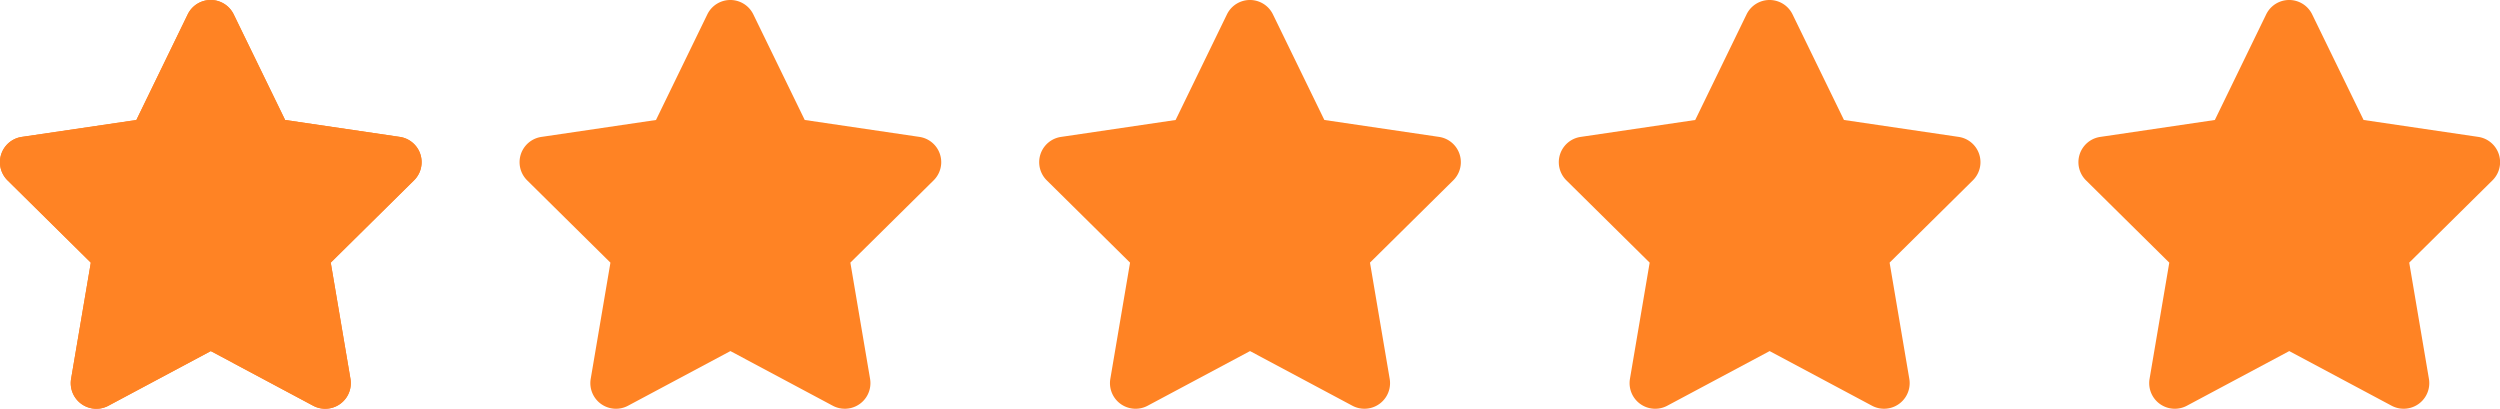
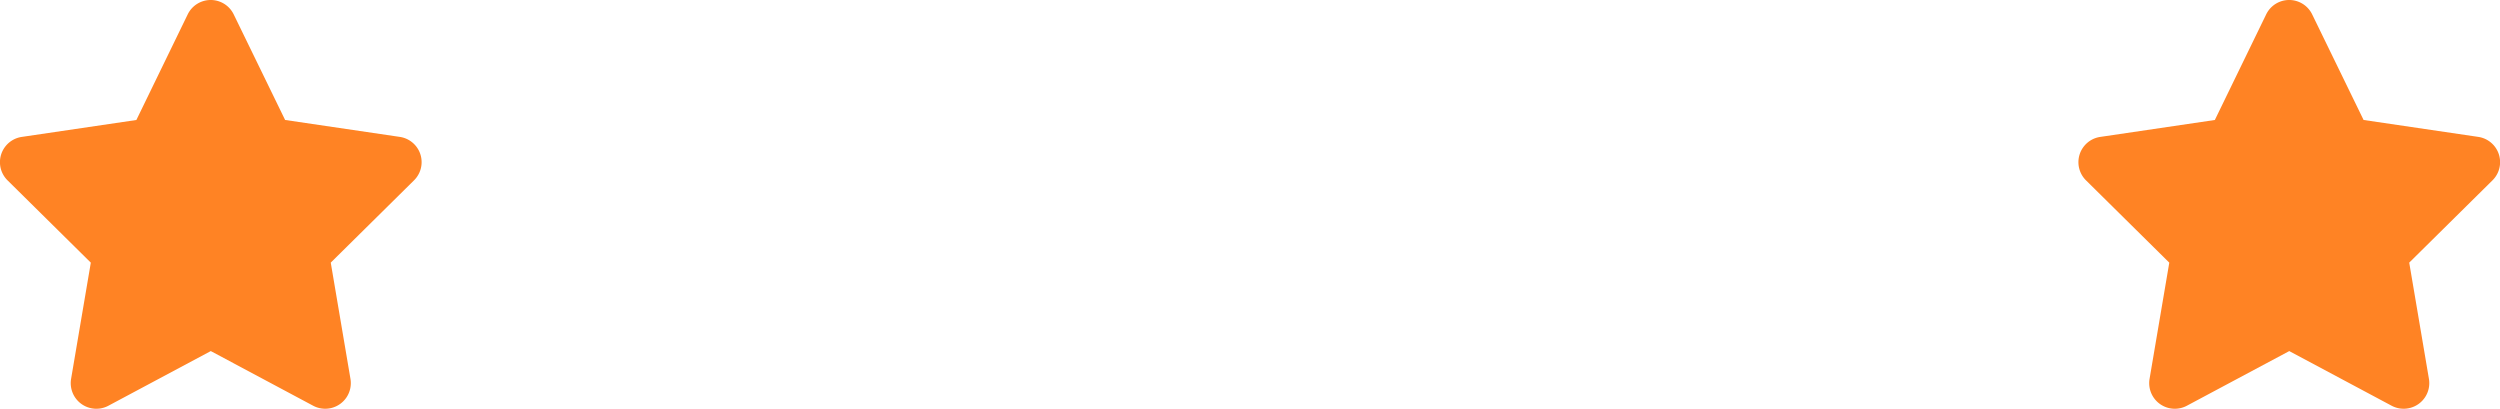
<svg xmlns="http://www.w3.org/2000/svg" id="Group_2188" data-name="Group 2188" width="120.074" height="19.633" viewBox="0 0 120.074 19.633">
-   <path id="star-solid" d="M35.368.69a1.228 1.228 0 00-2.208 0l-2.466 5.073-5.506.813a1.227 1.227 0 00-.682 2.086l4 3.953-.948 5.585a1.23 1.23 0 001.791 1.288l4.919-2.626 4.919 2.626a1.23 1.23 0 001.79-1.288l-.947-5.586 4-3.953a1.227 1.227 0 00-.682-2.086l-5.51-.813z" transform="translate(-24.144)" fill="#ff8324" />
-   <path id="star-solid-2" data-name="star-solid" d="M35.368.69a1.228 1.228 0 00-2.208 0l-2.466 5.073-5.506.813a1.227 1.227 0 00-.682 2.086l4 3.953-.948 5.585a1.23 1.23 0 001.791 1.288l4.919-2.626 4.919 2.626a1.23 1.23 0 001.79-1.288l-.947-5.586 4-3.953a1.227 1.227 0 00-.682-2.086l-5.51-.813z" transform="translate(.813)" fill="#ff8324" />
-   <path id="star-solid-3" data-name="star-solid" d="M35.368.69a1.228 1.228 0 00-2.208 0l-2.466 5.073-5.506.813a1.227 1.227 0 00-.682 2.086l4 3.953-.948 5.585a1.23 1.23 0 001.791 1.288l4.919-2.626 4.919 2.626a1.23 1.23 0 001.79-1.288l-.947-5.586 4-3.953a1.227 1.227 0 00-.682-2.086l-5.51-.813z" transform="translate(25.77)" fill="#ff8324" />
-   <path id="star-solid-4" data-name="star-solid" d="M35.368.69a1.228 1.228 0 00-2.208 0l-2.466 5.073-5.506.813a1.227 1.227 0 00-.682 2.086l4 3.953-.948 5.585a1.23 1.23 0 001.791 1.288l4.919-2.626 4.919 2.626a1.23 1.23 0 001.79-1.288l-.947-5.586 4-3.953a1.227 1.227 0 00-.682-2.086l-5.51-.813z" transform="translate(50.727)" fill="#ff8324" />
  <path id="star-solid-5" data-name="star-solid" d="M35.368.69a1.228 1.228 0 00-2.208 0l-2.466 5.073-5.506.813a1.227 1.227 0 00-.682 2.086l4 3.953-.948 5.585a1.23 1.23 0 001.791 1.288l4.919-2.626 4.919 2.626a1.23 1.23 0 001.79-1.288l-.947-5.586 4-3.953a1.227 1.227 0 00-.682-2.086l-5.51-.813z" transform="translate(75.684)" fill="#ff8324" />
  <path id="star-solid-6" data-name="star-solid" d="M35.368.69a1.228 1.228 0 00-2.208 0l-2.466 5.073-5.506.813a1.227 1.227 0 00-.682 2.086l4 3.953-.948 5.585a1.23 1.23 0 001.791 1.288l4.919-2.626 4.919 2.626a1.23 1.23 0 001.79-1.288l-.947-5.586 4-3.953a1.227 1.227 0 00-.682-2.086l-5.51-.813z" transform="translate(-24.144)" fill="#ff8324" />
</svg>